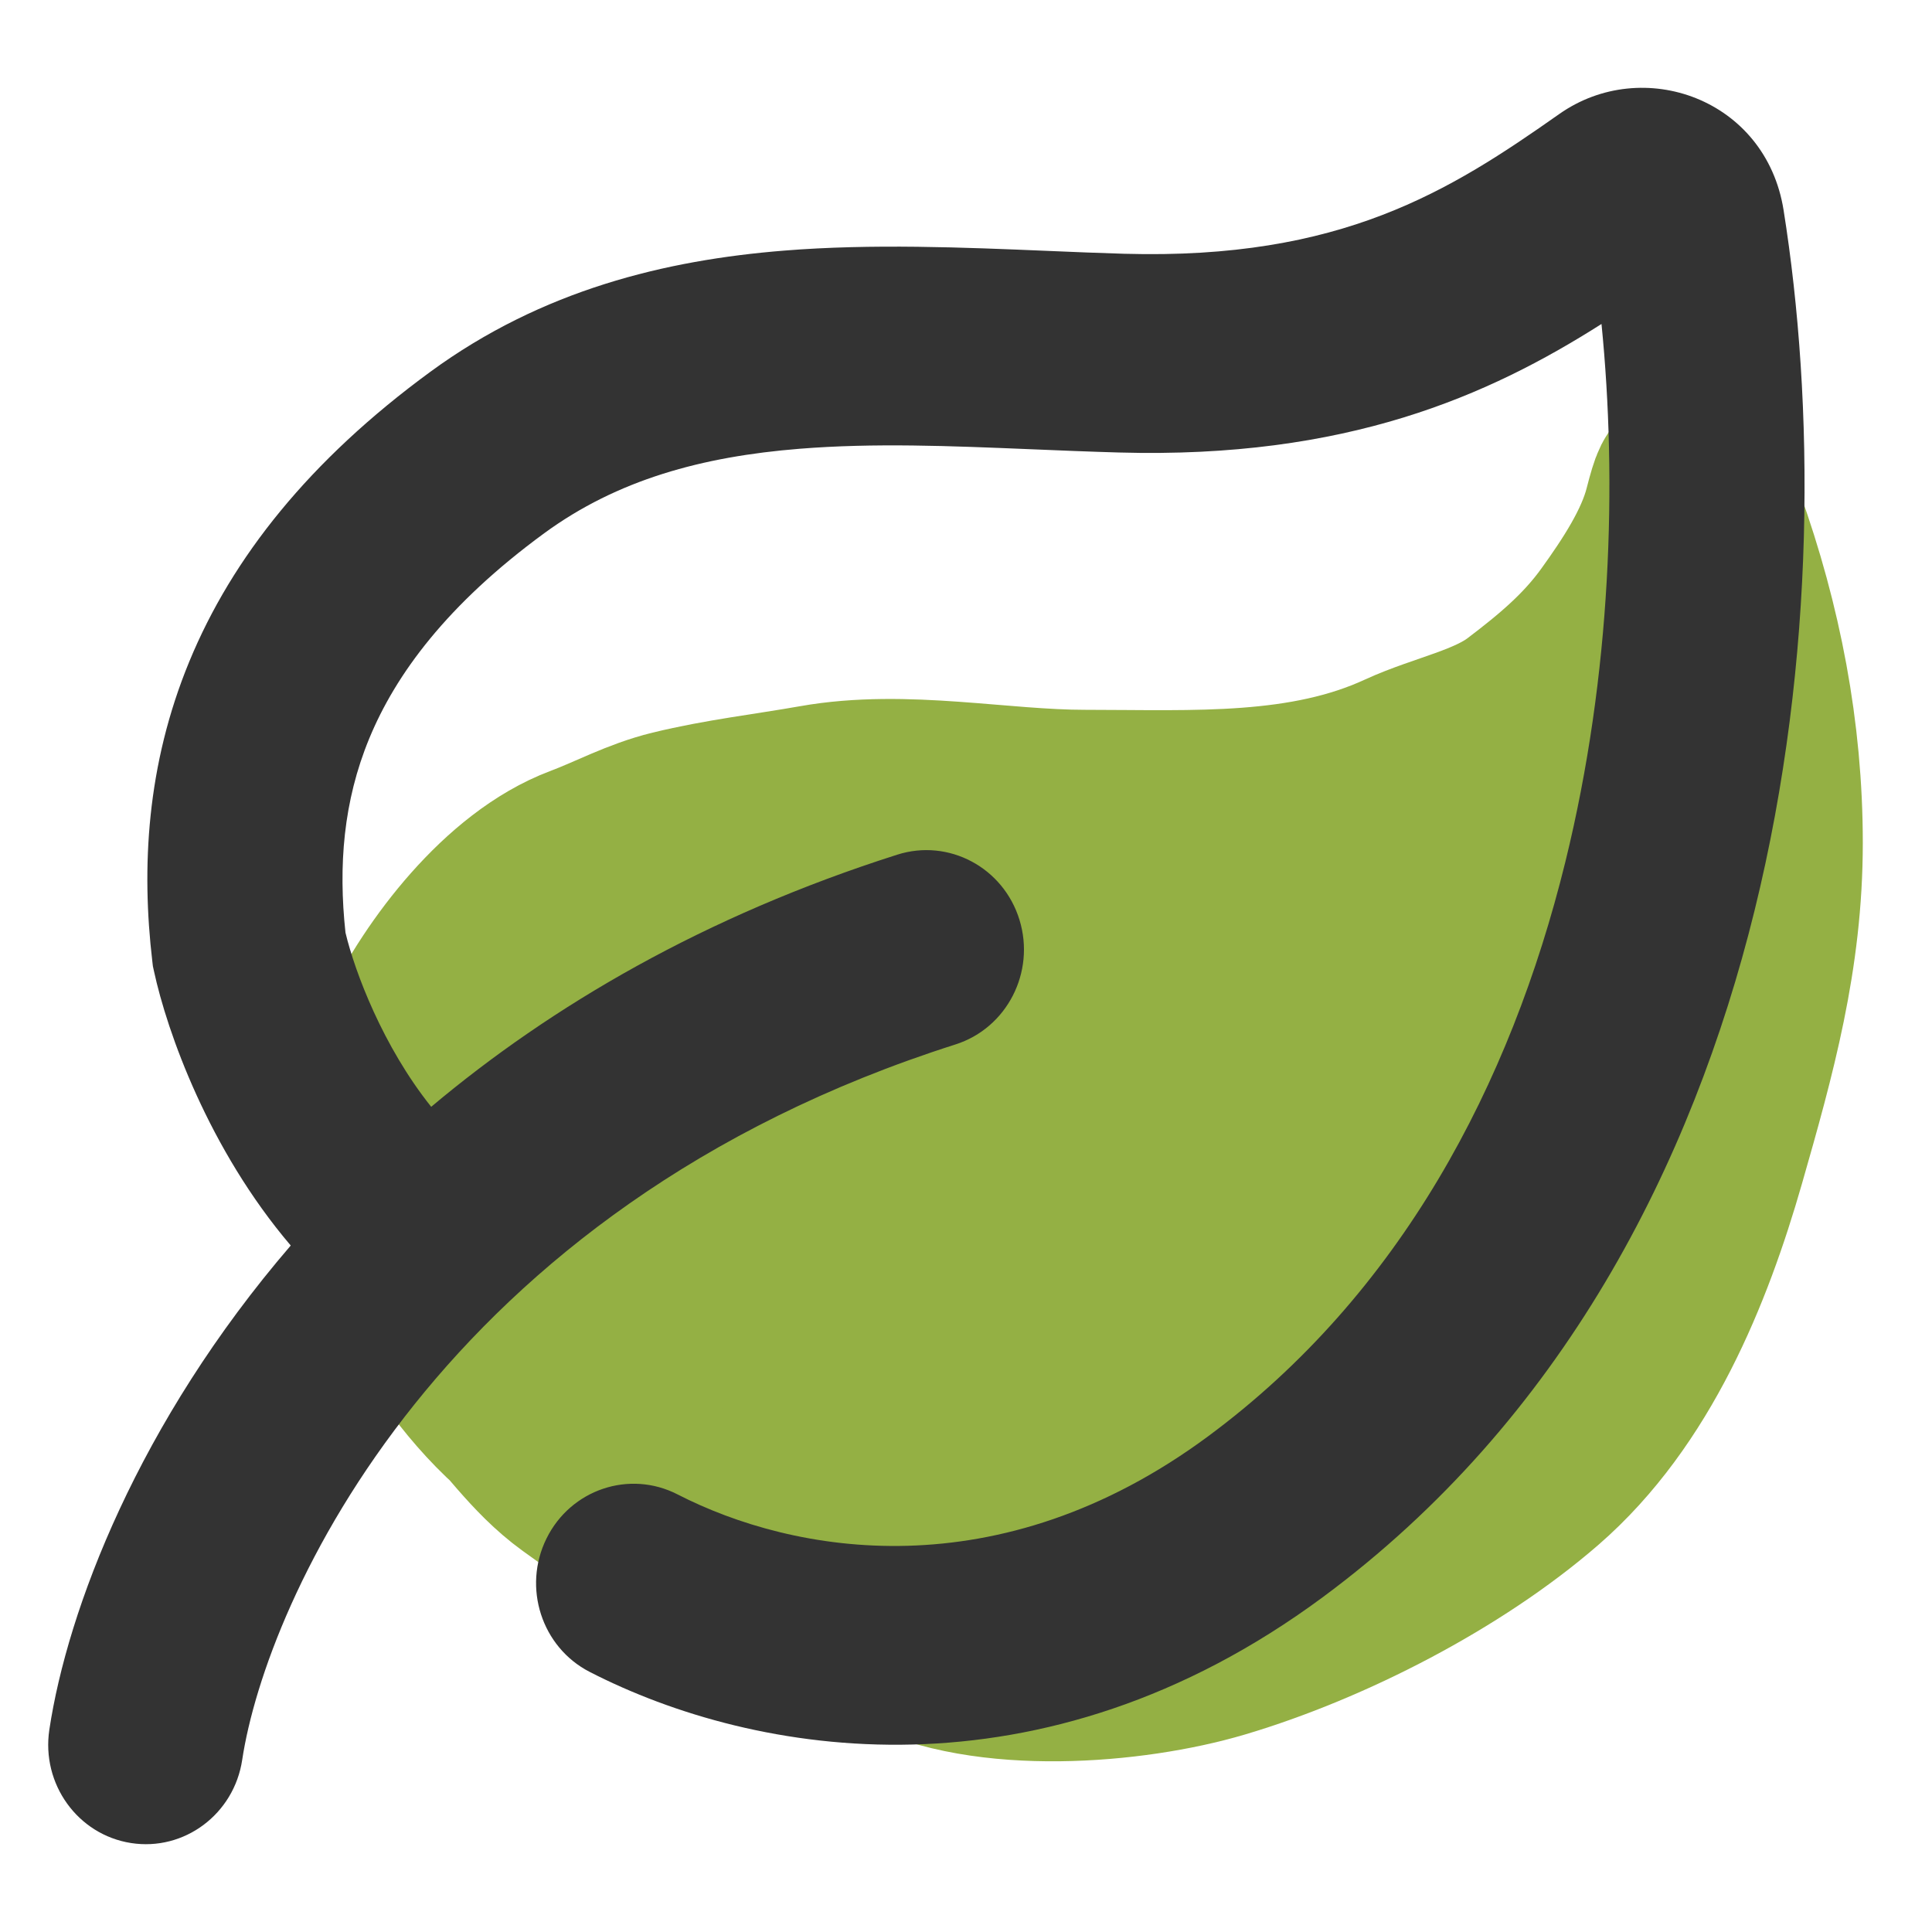
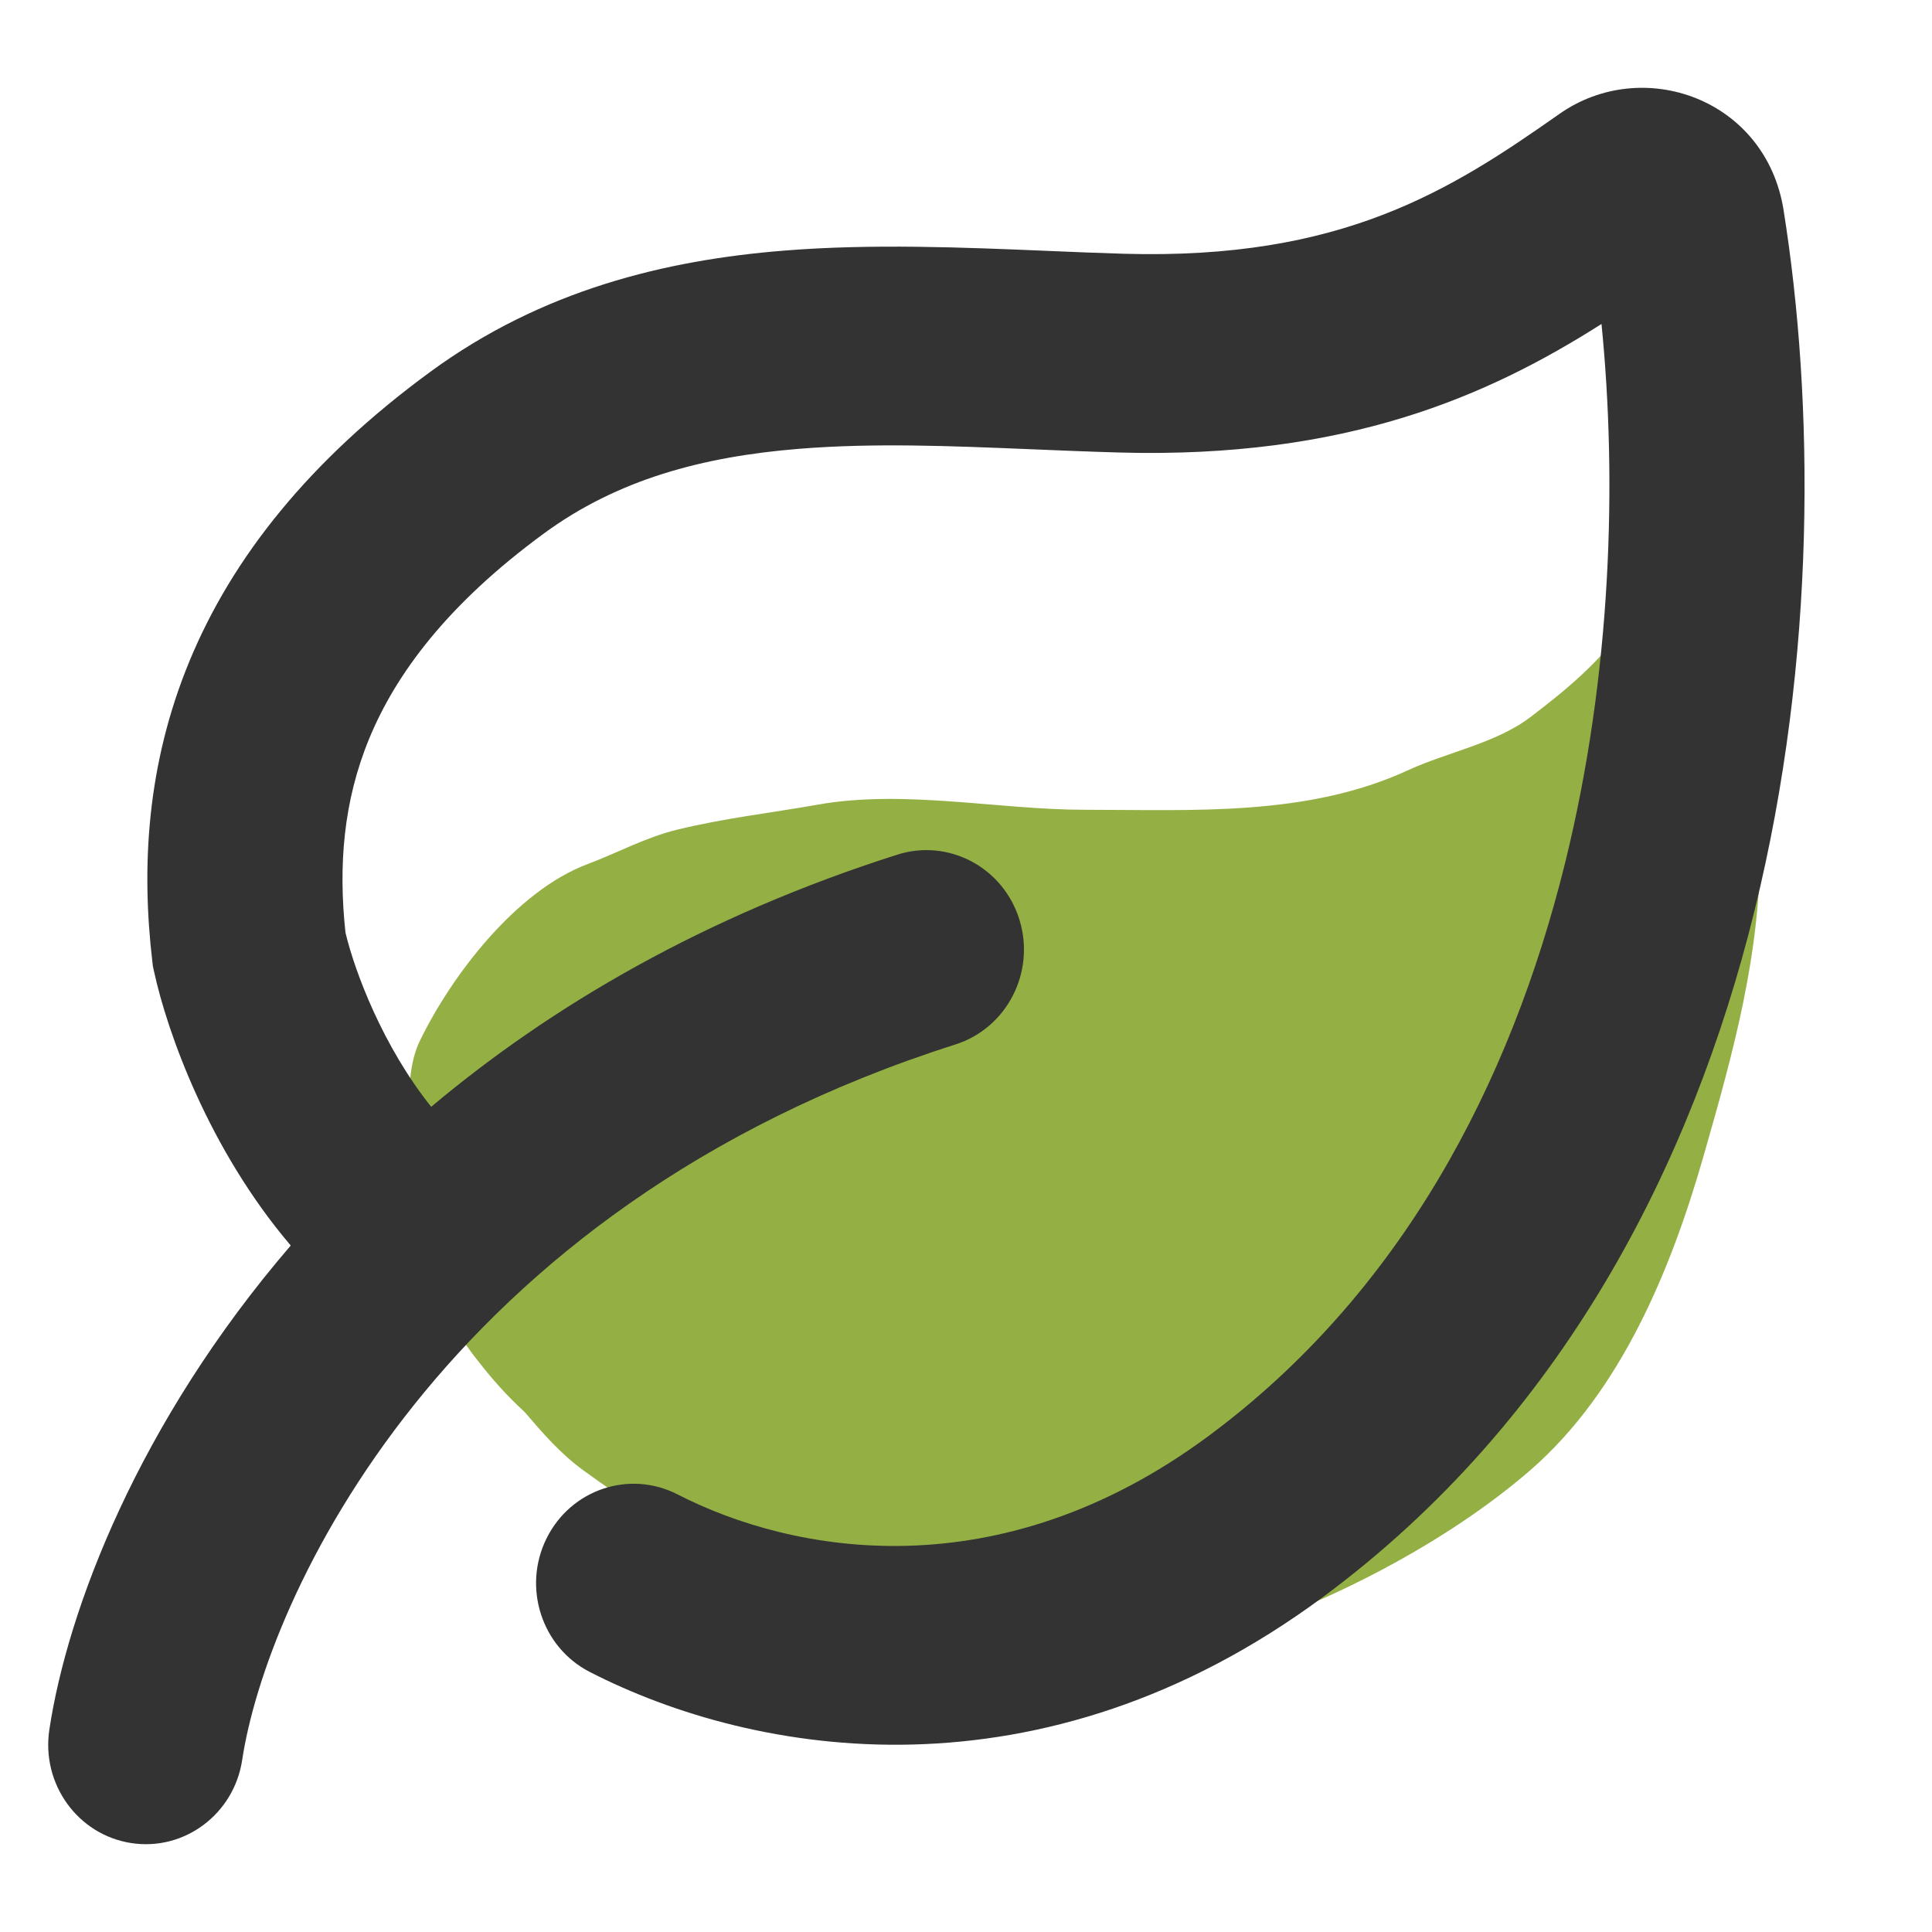
<svg xmlns="http://www.w3.org/2000/svg" version="1.1" width="1000" height="1000" viewBox="0 0 1000 1000" xml:space="preserve">
  <desc>Created with Fabric.js 3.5.0</desc>
  <defs>
</defs>
  <g transform="matrix(21.203 0 0 20.695 561.6 552.164)" id="125215">
    <g style="" vector-effect="non-scaling-stroke">
      <g transform="matrix(1 0 0 1 -0.006 0.185)">
        <path style="stroke: none; stroke-width: 1; stroke-dasharray: none; stroke-linecap: butt; stroke-dashoffset: 0; stroke-linejoin: miter; stroke-miterlimit: 4; is-custom-font: none; font-file-url: none; fill: #94B044; fill-rule: nonzero; opacity: 1;" transform=" translate(-19.494, -17.685)" d="M 5.821 26.135 C 5.391 25.732 5.025 25.311 4.678 24.851 C 4.581 24.73 4.49 24.605 4.405 24.476 C 4.19 24.172 3.978 23.851 3.756 23.506 C 3.241 22.705 3.095 21.436 3.095 20.494 C 3.095 19.422 2.796 17.84 3.26 16.857 C 4.024 15.239 5.6 13.106 7.356 12.431 C 8.096 12.146 8.77 11.763 9.55 11.568 C 10.695 11.282 11.811 11.155 12.976 10.944 C 15.088 10.559 17.386 11.072 19.495 11.072 C 22.157 11.072 24.925 11.246 27.392 10.08 C 28.342 9.632 29.529 9.41 30.368 8.758 C 31.251 8.071 32.033 7.403 32.682 6.481 C 33.27 5.645 33.92 4.641 34.169 3.643 C 34.504 2.305 34.383 3.377 34.592 3.974 C 35.486 6.529 35.987 9.183 35.987 11.899 C 35.987 14.701 35.34 17.087 34.592 19.759 C 33.813 22.54 32.597 25.61 30.368 27.592 C 28.311 29.42 25.309 31.007 22.682 31.807 C 20.598 32.441 17.099 32.729 15.078 31.642 C 14.427 31.291 13.606 31.267 12.976 30.907 C 12.165 30.444 11.219 29.889 10.358 29.502 C 9.168 28.966 8.295 28.365 7.264 27.601 C 6.697 27.181 6.257 26.657 5.821 26.135 Z" stroke-linecap="round" />
      </g>
      <g transform="matrix(1 0 0 1 -0.006 0.185)">
-         <path style="stroke: #94B044; stroke-width: 5; stroke-dasharray: none; stroke-linecap: round; stroke-dashoffset: 0; stroke-linejoin: miter; stroke-miterlimit: 4; is-custom-font: none; font-file-url: none; fill: none; fill-rule: nonzero; opacity: 1;" transform=" translate(-19.494, -17.685)" d="M 9.211 28.097 C 8.195 28.097 7.607 27.518 6.805 26.94 C 5.412 25.937 4.663 24.916 3.756 23.506 C 3.241 22.705 3.095 21.436 3.095 20.494 C 3.095 19.422 2.796 17.84 3.26 16.857 C 4.024 15.239 5.6 13.106 7.356 12.431 C 8.096 12.146 8.77 11.763 9.55 11.568 C 10.695 11.282 11.811 11.155 12.976 10.944 C 15.088 10.559 17.386 11.072 19.495 11.072 C 22.157 11.072 24.925 11.246 27.392 10.08 C 28.342 9.632 29.529 9.41 30.368 8.758 C 31.251 8.071 32.033 7.403 32.682 6.481 C 33.27 5.645 33.92 4.641 34.169 3.643 C 34.504 2.305 34.383 3.377 34.592 3.974 C 35.486 6.529 35.987 9.183 35.987 11.899 C 35.987 14.701 35.34 17.087 34.592 19.759 C 33.813 22.54 32.597 25.61 30.368 27.592 C 28.311 29.42 25.309 31.007 22.682 31.807 C 20.598 32.441 17.099 32.729 15.078 31.642 C 14.427 31.291 13.606 31.267 12.976 30.907 C 12.165 30.444 11.219 29.889 10.358 29.502 C 9.168 28.966 8.295 28.365 7.264 27.601 C 6.35 26.924 5.768 25.977 4.996 25.204 C 3.676 23.885 3.387 21.917 3.095 20.163" stroke-linecap="round" />
-       </g>
+         </g>
    </g>
  </g>
  <g transform="matrix(22.173 0 0 22.173 479.488 500)" id="55083">
    <path style="stroke: none; stroke-width: 0; stroke-dasharray: none; stroke-linecap: butt; stroke-dashoffset: 0; stroke-linejoin: miter; stroke-miterlimit: 4; is-custom-font: none; font-file-url: none; fill: rgb(51,51,51); fill-rule: evenodd; opacity: 1;" vector-effect="non-scaling-stroke" transform=" translate(-20.5, -21)" d="M 35.275 1.111 C 37.222 -0.258 40.095 0.752 40.51 3.352 C 41.222 7.818 41.287 13.809 39.832 19.709 C 38.374 25.622 35.347 31.598 29.751 35.736 C 23.181 40.594 16.509 39.464 12.642 37.479 C 11.519 36.903 11.067 35.507 11.633 34.363 C 12.199 33.218 13.568 32.758 14.692 33.335 C 17.397 34.723 22.184 35.597 27.075 31.98 C 31.567 28.658 34.134 23.768 35.414 18.578 C 36.498 14.18 36.626 9.678 36.26 6.013 C 33.621 7.69 30.312 9.163 24.992 9.013 C 24.288 8.993 23.606 8.965 22.94 8.937 C 21.045 8.859 19.288 8.786 17.539 8.926 C 15.26 9.109 13.286 9.649 11.579 10.898 C 9.308 12.561 8.111 14.195 7.494 15.691 C 6.891 17.153 6.771 18.657 6.94 20.221 C 7.159 21.141 7.816 22.88 8.941 24.287 C 11.749 21.928 15.326 19.832 19.821 18.401 C 21.021 18.019 22.299 18.7 22.674 19.924 C 23.049 21.147 22.38 22.448 21.18 22.831 C 9.141 26.663 5.087 35.84 4.529 39.532 C 4.338 40.799 3.175 41.668 1.932 41.473 C 0.688 41.278 -0.164 40.093 0.027 38.826 C 0.449 36.029 2.104 31.662 5.662 27.525 C 3.748 25.277 2.776 22.541 2.468 21.114 L 2.444 21.004 L 2.431 20.892 C 2.174 18.708 2.295 16.315 3.294 13.893 C 4.294 11.468 6.098 9.196 8.921 7.129 C 11.535 5.215 14.413 4.522 17.181 4.3 C 19.227 4.135 21.376 4.225 23.34 4.307 C 23.954 4.333 24.55 4.358 25.119 4.374 C 30.191 4.517 32.723 2.907 35.275 1.111 Z" stroke-linecap="round" />
  </g>
</svg>